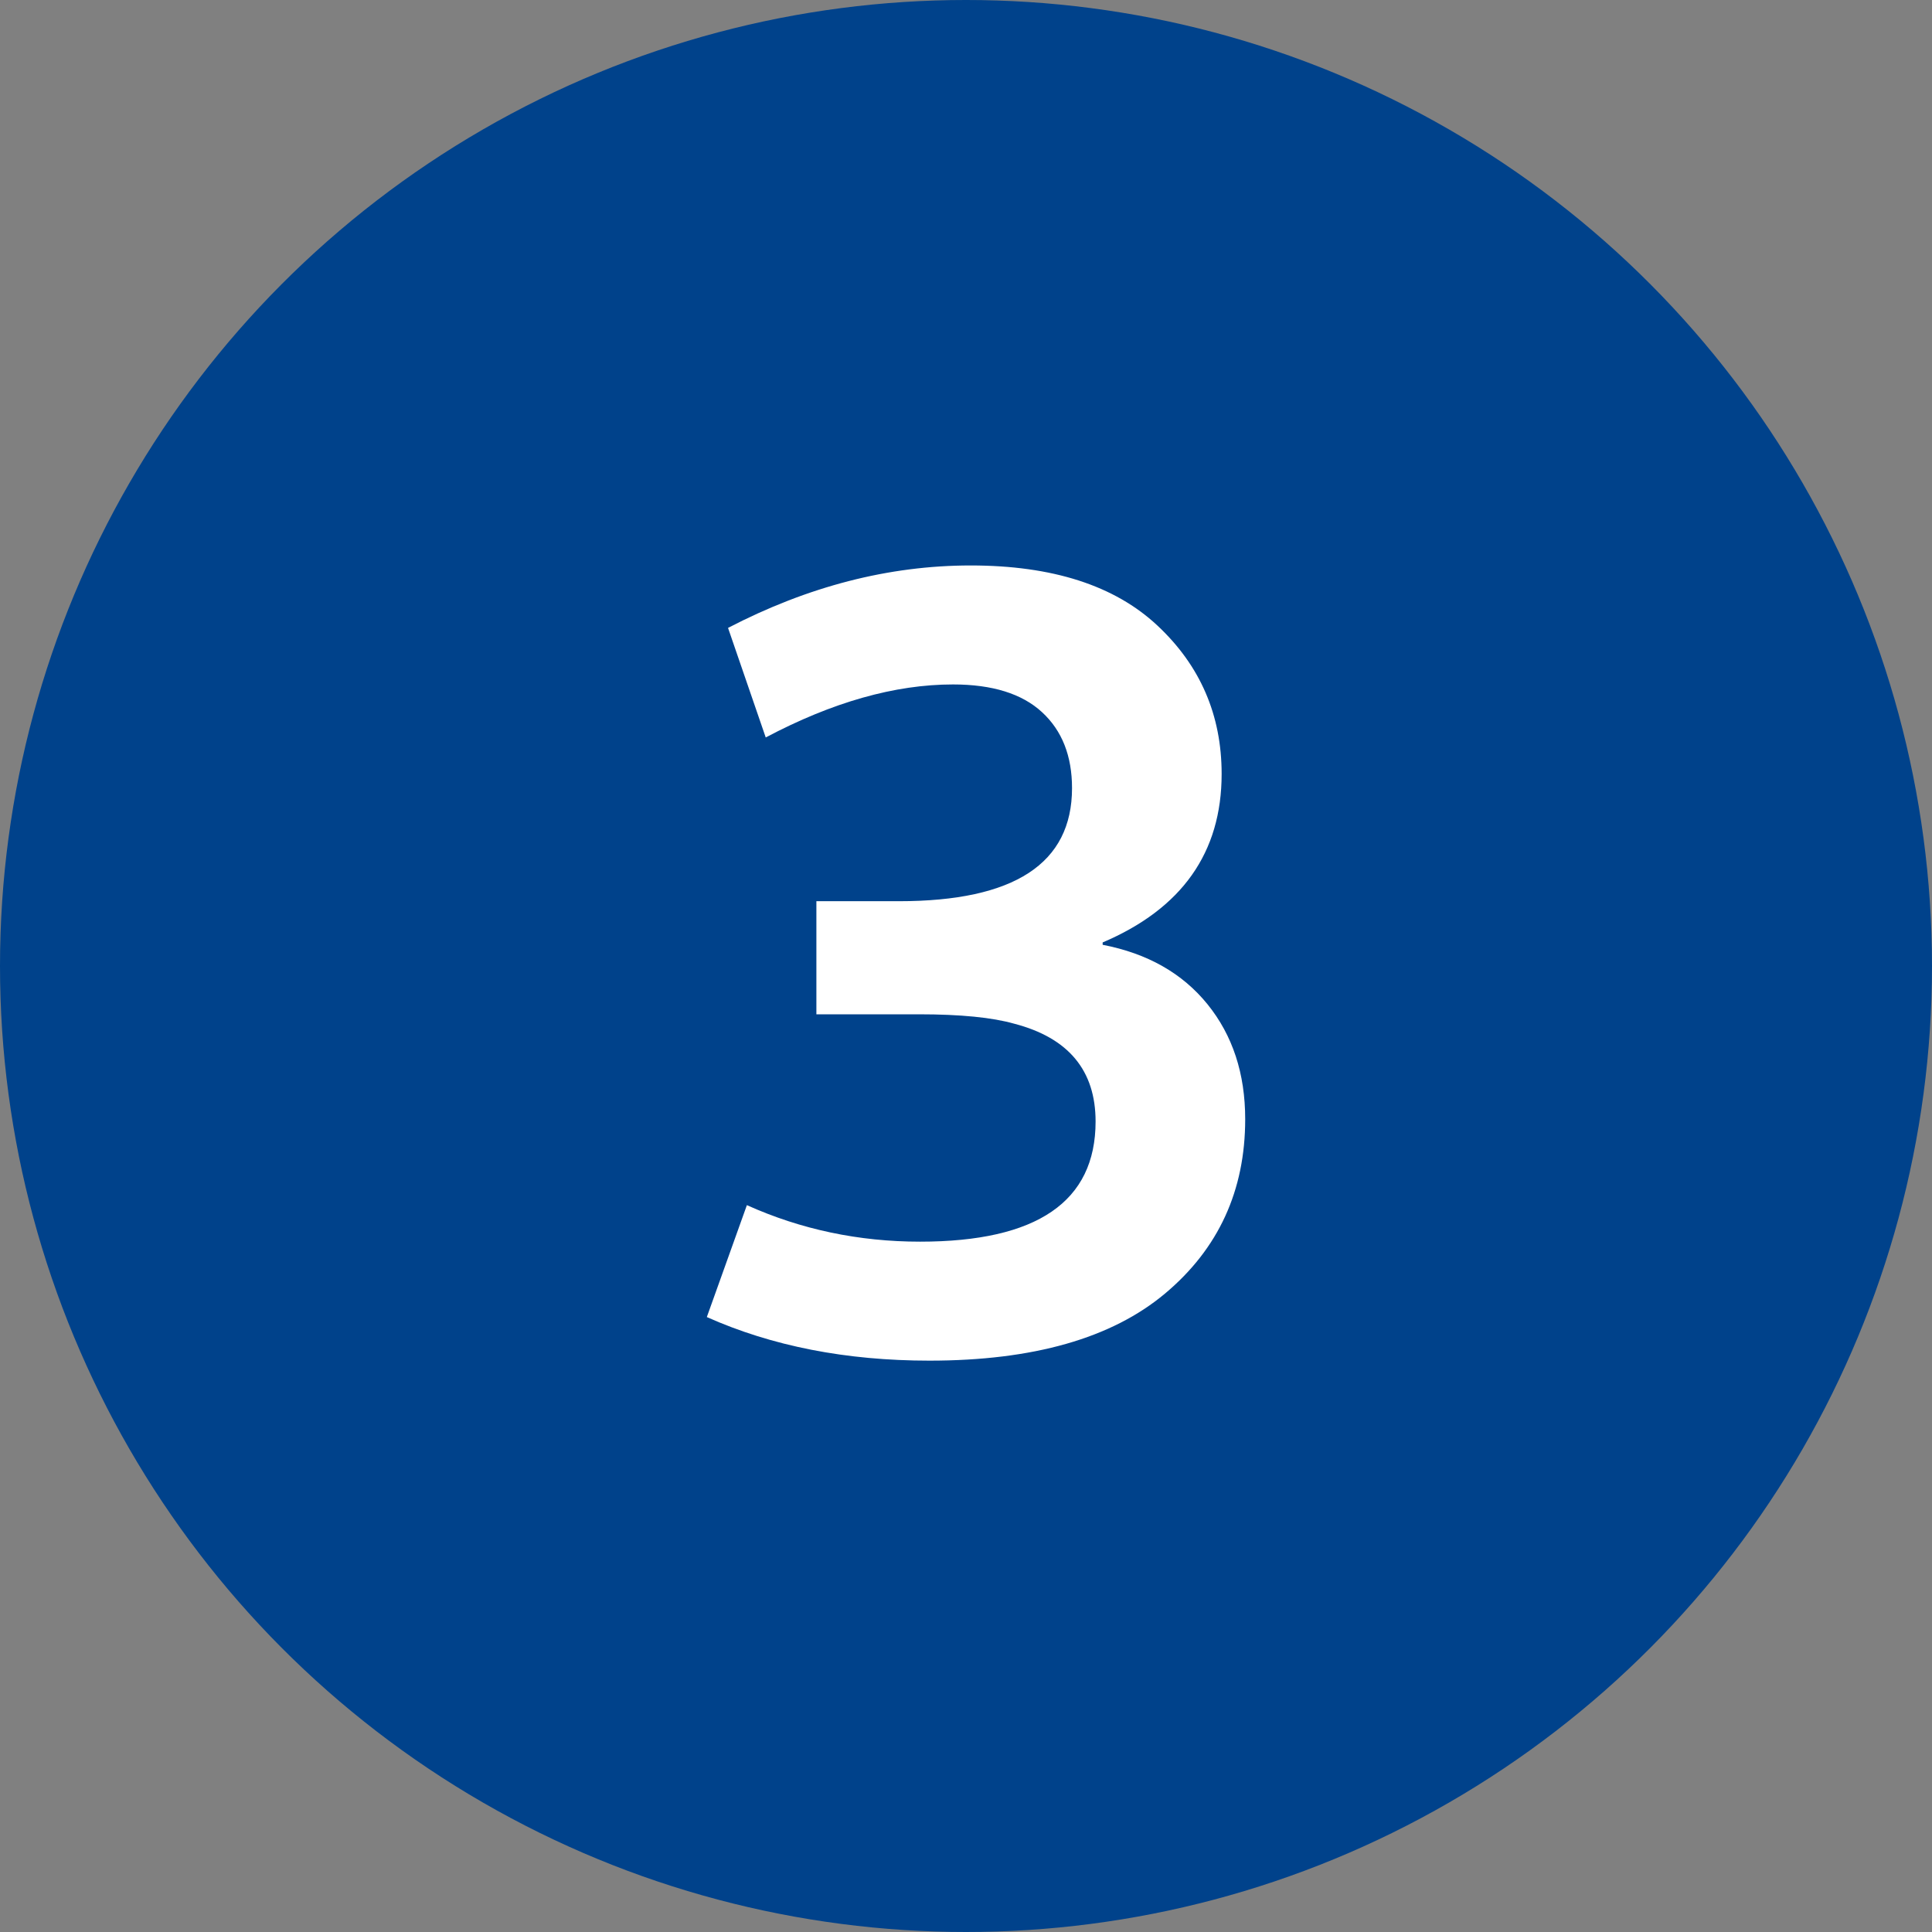
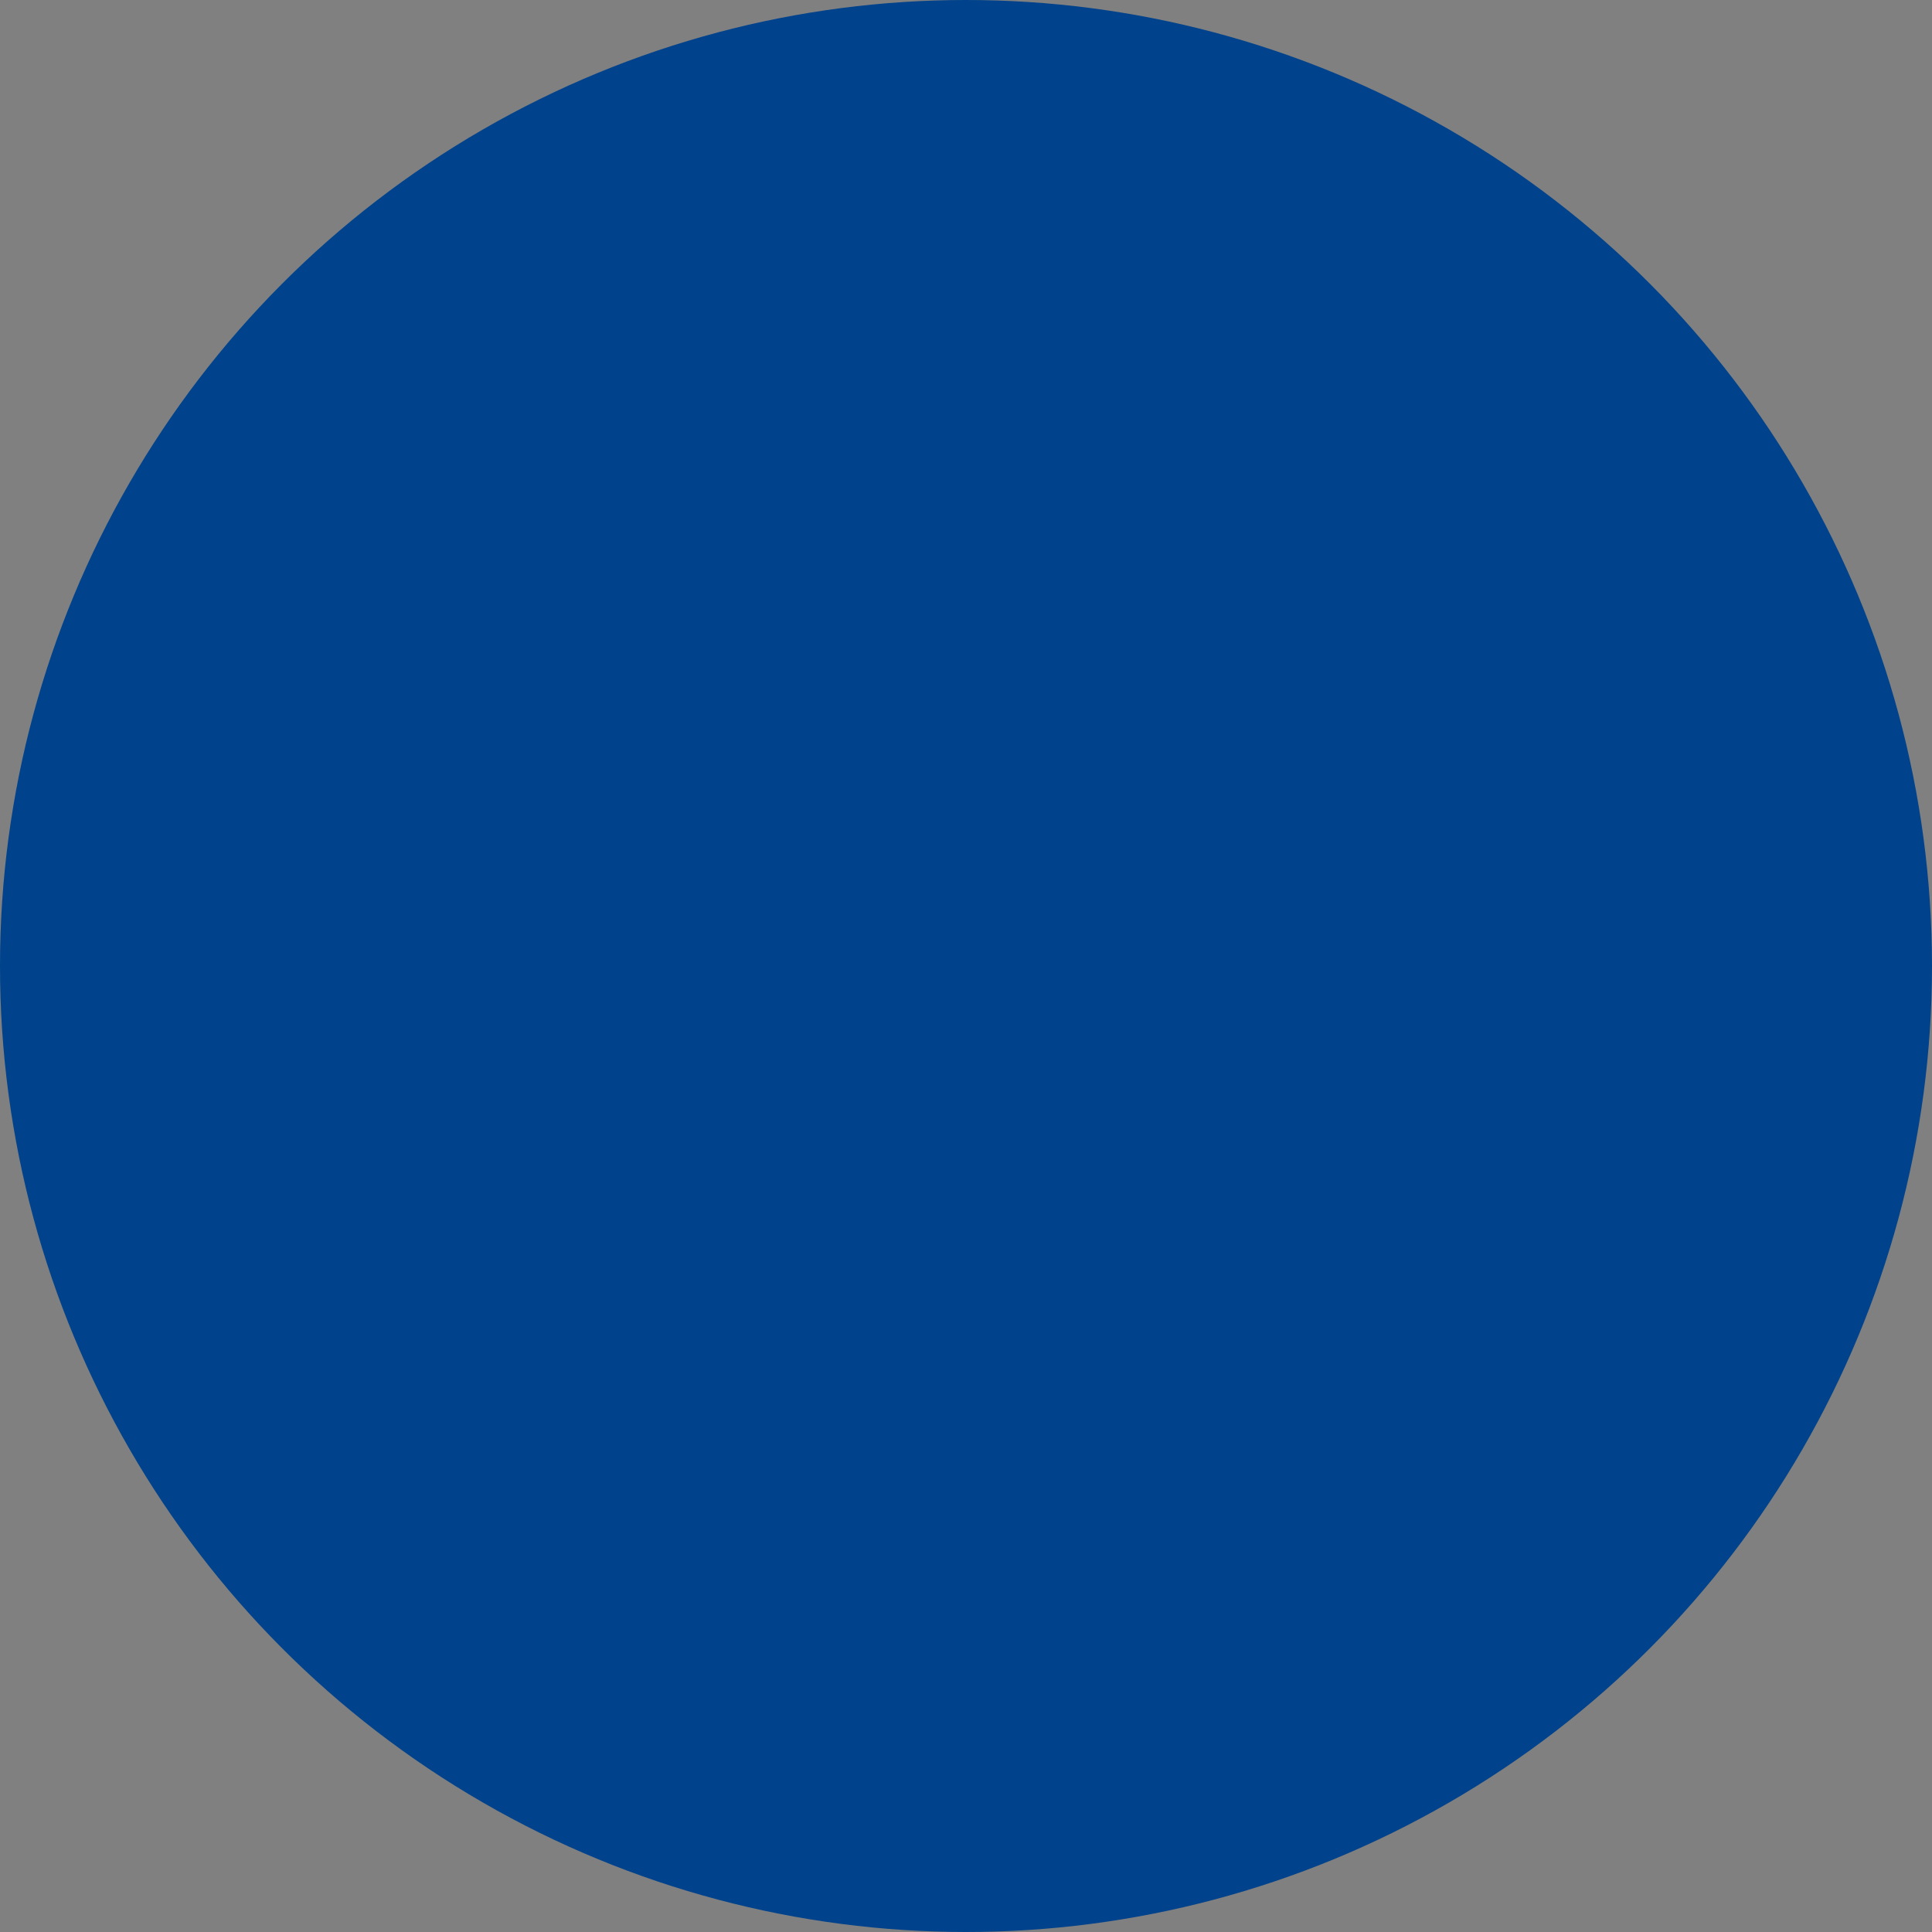
<svg xmlns="http://www.w3.org/2000/svg" width="41" height="41" viewBox="0 0 41 41">
  <rect x="0" y="0" width="41" height="41" fill="#808080" stroke="none" />
  <g fill="none" fill-rule="evenodd">
    <circle cx="20.5" cy="20.5" r="20.5" fill="#00428B" />
-     <path fill="#FFF" fill-rule="nonzero" d="M19.725,28.875 C21.925,28.875 23.592,28.4 24.725,27.45 C25.858,26.5 26.425,25.267 26.425,23.75 C26.425,22.783 26.158,21.971 25.625,21.312 C25.092,20.654 24.35,20.233 23.4,20.05 L23.4,20.05 L23.4,20 C25.083,19.283 25.925,18.092 25.925,16.425 C25.925,15.175 25.471,14.125 24.562,13.275 C23.654,12.425 22.333,12 20.6,12 C18.867,12 17.15,12.442 15.45,13.325 L15.45,13.325 L16.25,15.65 C17.667,14.9 18.992,14.525 20.225,14.525 C21.058,14.525 21.688,14.721 22.113,15.113 C22.538,15.504 22.75,16.042 22.75,16.725 C22.75,18.325 21.525,19.125 19.075,19.125 L19.075,19.125 L17.325,19.125 L17.325,21.525 L19.5,21.525 C20.383,21.525 21.058,21.592 21.525,21.725 C22.675,22.025 23.25,22.717 23.25,23.8 C23.25,25.5 22.008,26.35 19.525,26.35 C18.225,26.35 17,26.092 15.85,25.575 L15.85,25.575 L15,27.95 C16.383,28.567 17.958,28.875 19.725,28.875 Z" />
  </g>
</svg>